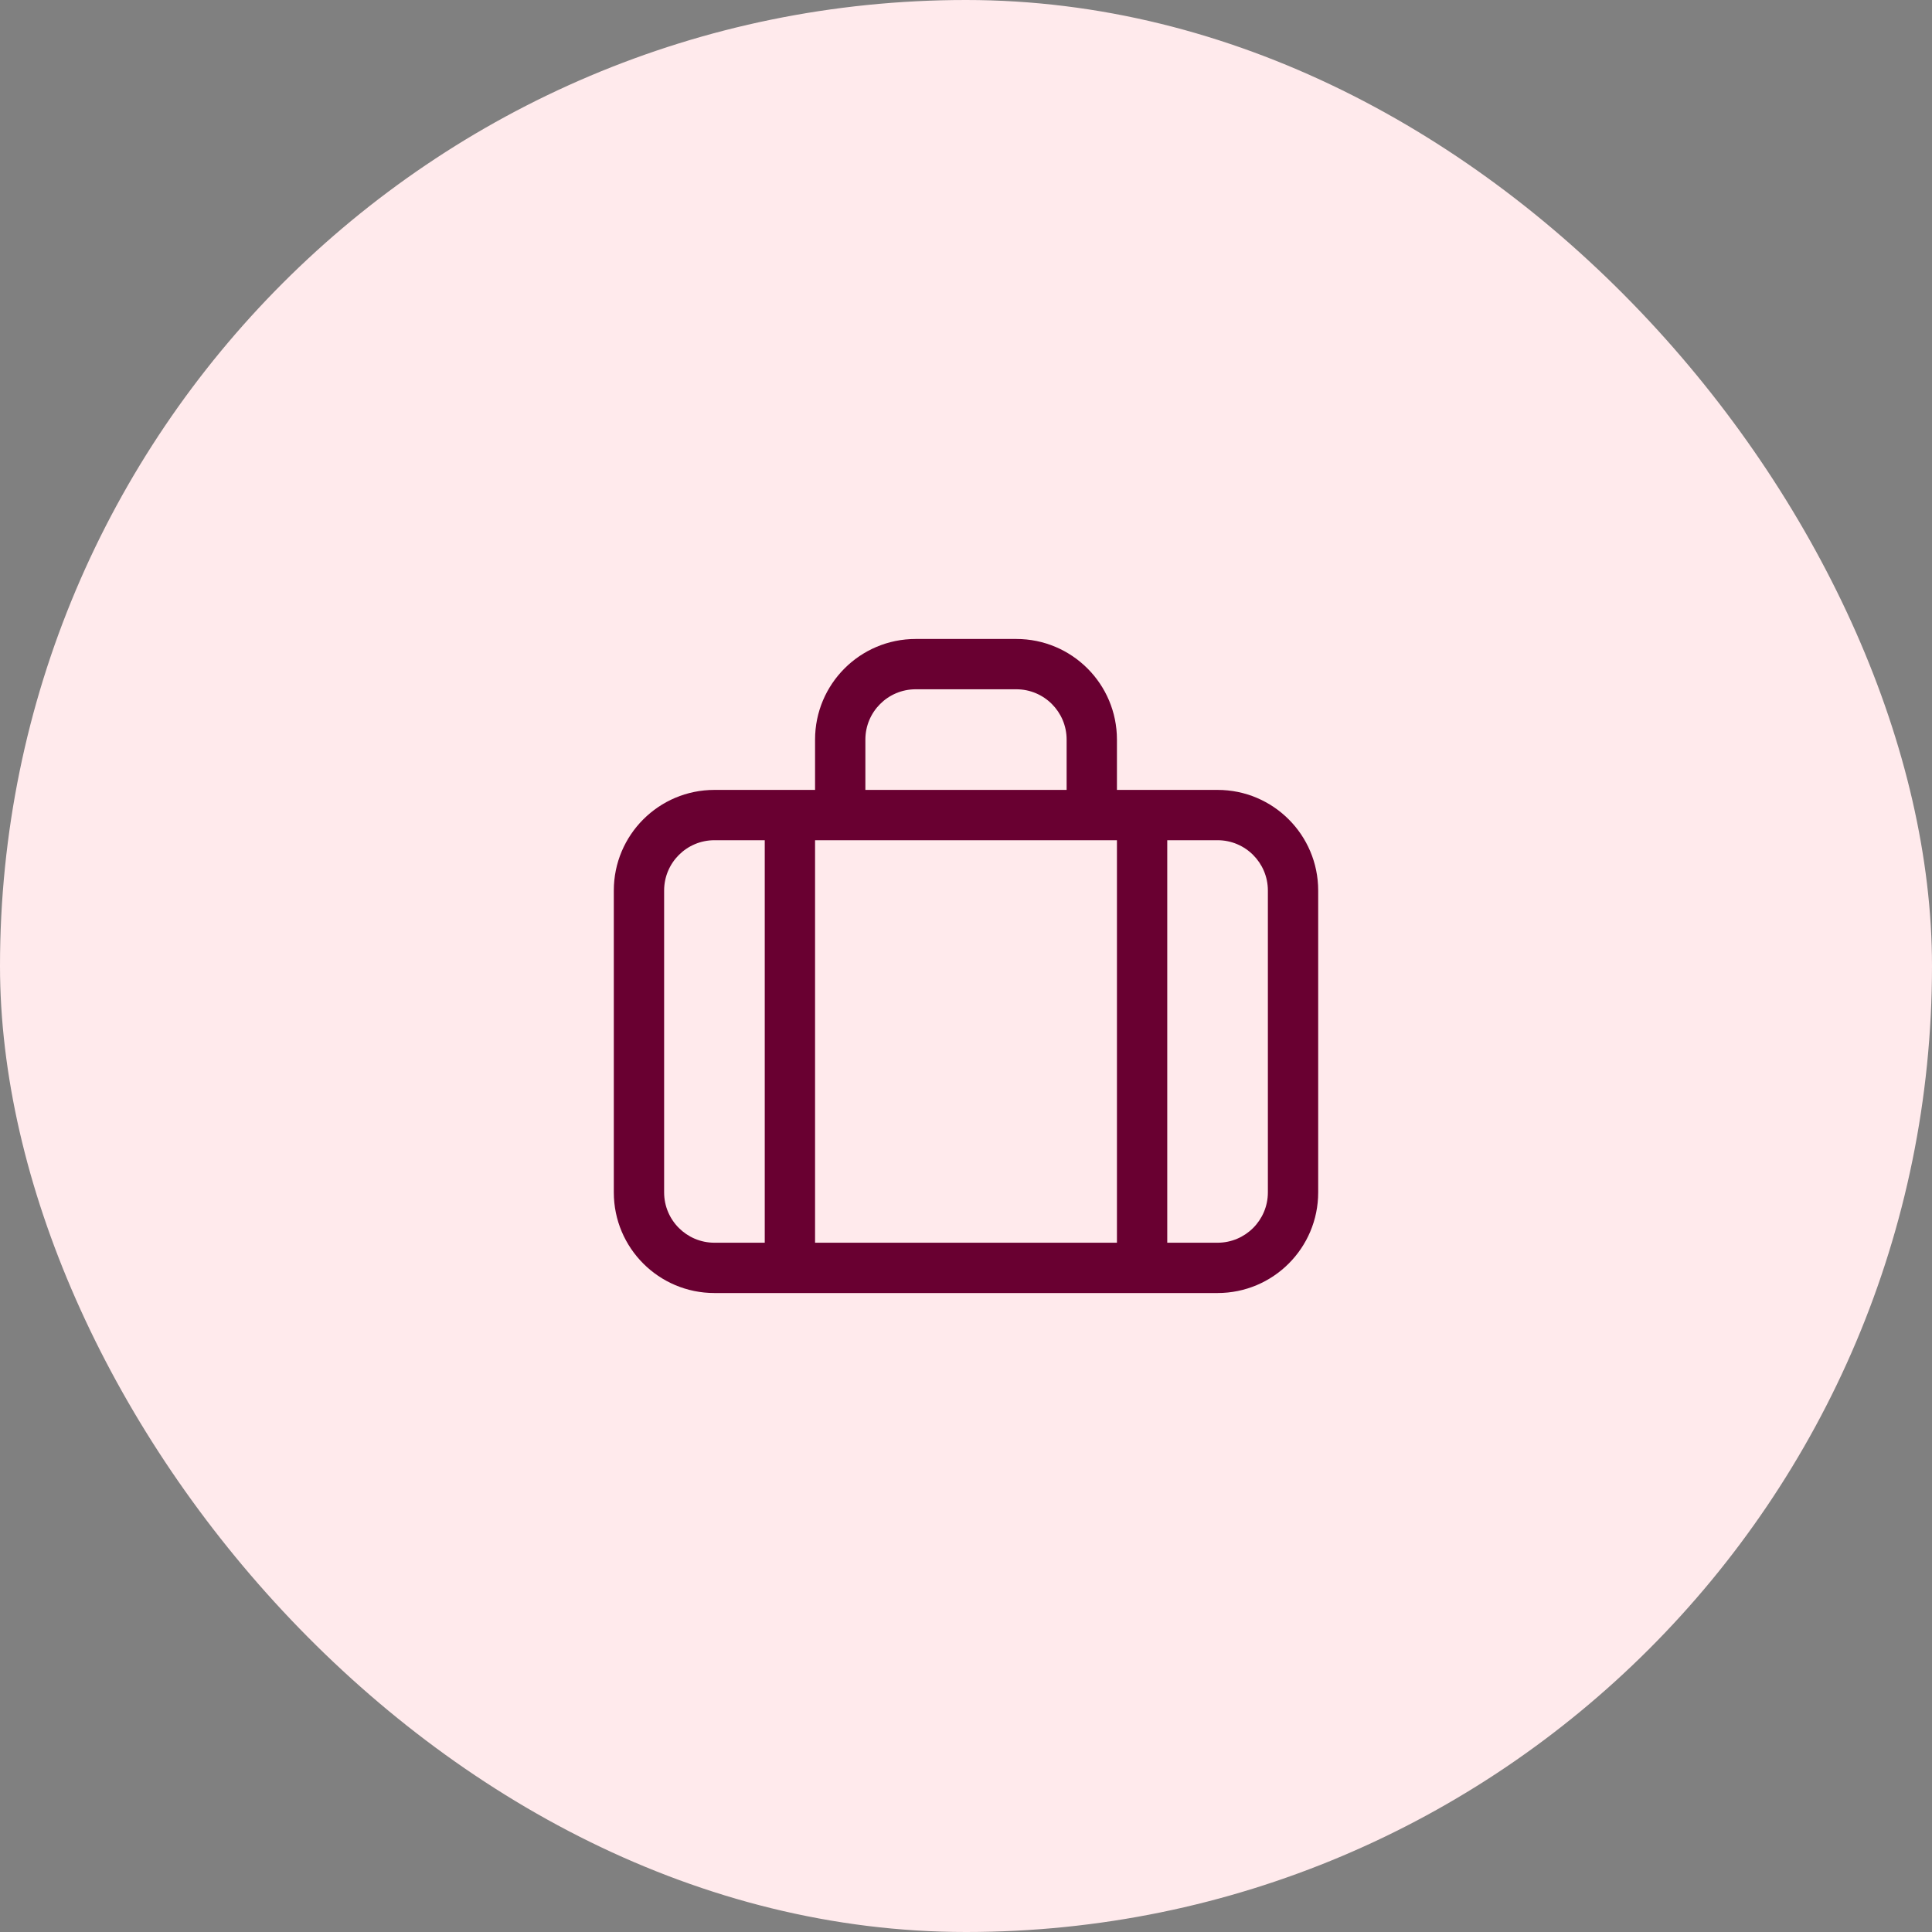
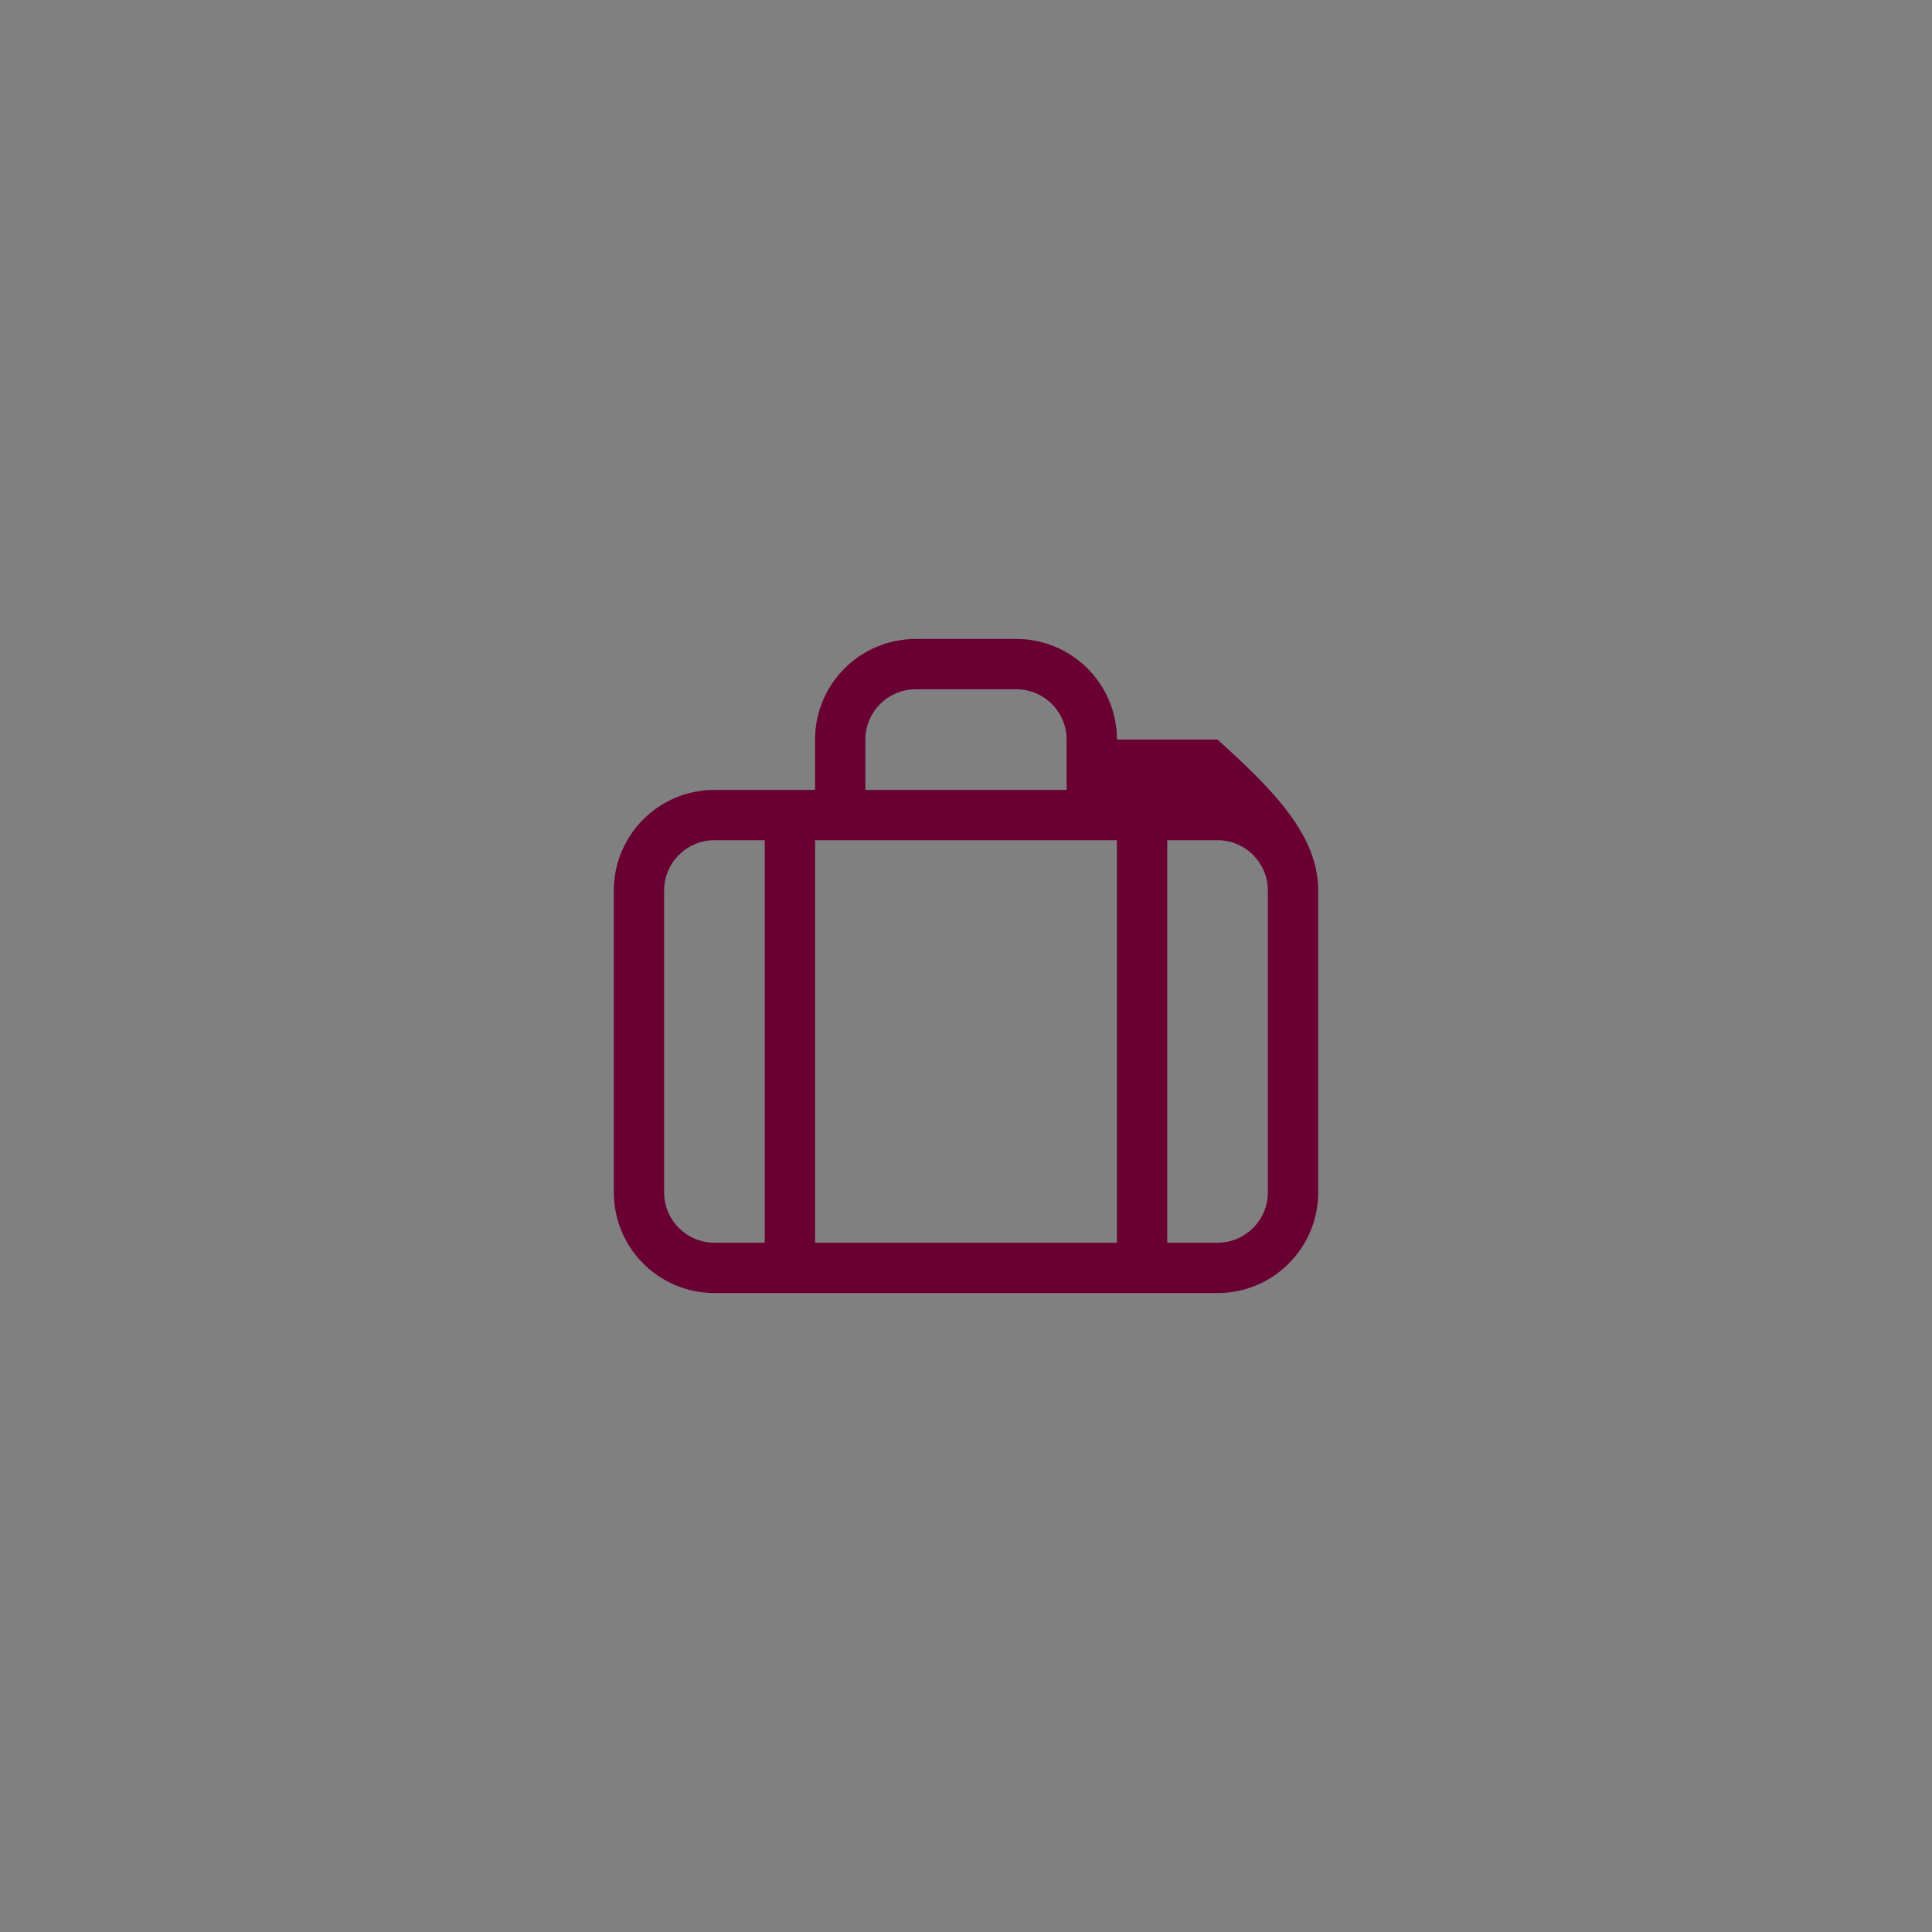
<svg xmlns="http://www.w3.org/2000/svg" width="48" height="48" viewBox="0 0 48 48" fill="none">
  <rect x="0" y="0" width="48" height="48" fill="#808080" stroke="none" />
-   <rect width="48" height="48" rx="24" fill="#FFEAEC" />
-   <path d="M19 30.875V20.875H20.25V30.875H27.75V20.875H29V30.875H30.25C30.94 30.875 31.5 30.315 31.5 29.625V22.125C31.5 21.435 30.94 20.875 30.25 20.875H27.75H20.25H17.75C17.06 20.875 16.5 21.435 16.5 22.125V29.625C16.5 30.315 17.06 30.875 17.75 30.875H19ZM20.25 19.625V18.375C20.25 16.994 21.369 15.875 22.75 15.875H25.25C26.631 15.875 27.75 16.994 27.75 18.375V19.625H30.25C31.631 19.625 32.75 20.744 32.75 22.125V29.625C32.75 31.006 31.631 32.125 30.25 32.125H17.75C16.369 32.125 15.25 31.006 15.25 29.625V22.125C15.25 20.744 16.369 19.625 17.75 19.625H20.25ZM21.5 19.625H26.5V18.375C26.5 17.685 25.94 17.125 25.25 17.125H22.75C22.06 17.125 21.5 17.685 21.5 18.375V19.625Z" fill="#690031" />
+   <path d="M19 30.875V20.875H20.25V30.875H27.75V20.875H29V30.875H30.25C30.94 30.875 31.5 30.315 31.5 29.625V22.125C31.5 21.435 30.94 20.875 30.25 20.875H27.75H20.25H17.75C17.06 20.875 16.5 21.435 16.5 22.125V29.625C16.5 30.315 17.06 30.875 17.75 30.875H19ZM20.25 19.625V18.375C20.25 16.994 21.369 15.875 22.75 15.875H25.25C26.631 15.875 27.75 16.994 27.75 18.375H30.25C31.631 19.625 32.75 20.744 32.75 22.125V29.625C32.75 31.006 31.631 32.125 30.25 32.125H17.75C16.369 32.125 15.25 31.006 15.25 29.625V22.125C15.25 20.744 16.369 19.625 17.75 19.625H20.25ZM21.5 19.625H26.5V18.375C26.5 17.685 25.94 17.125 25.25 17.125H22.75C22.06 17.125 21.5 17.685 21.5 18.375V19.625Z" fill="#690031" />
</svg>